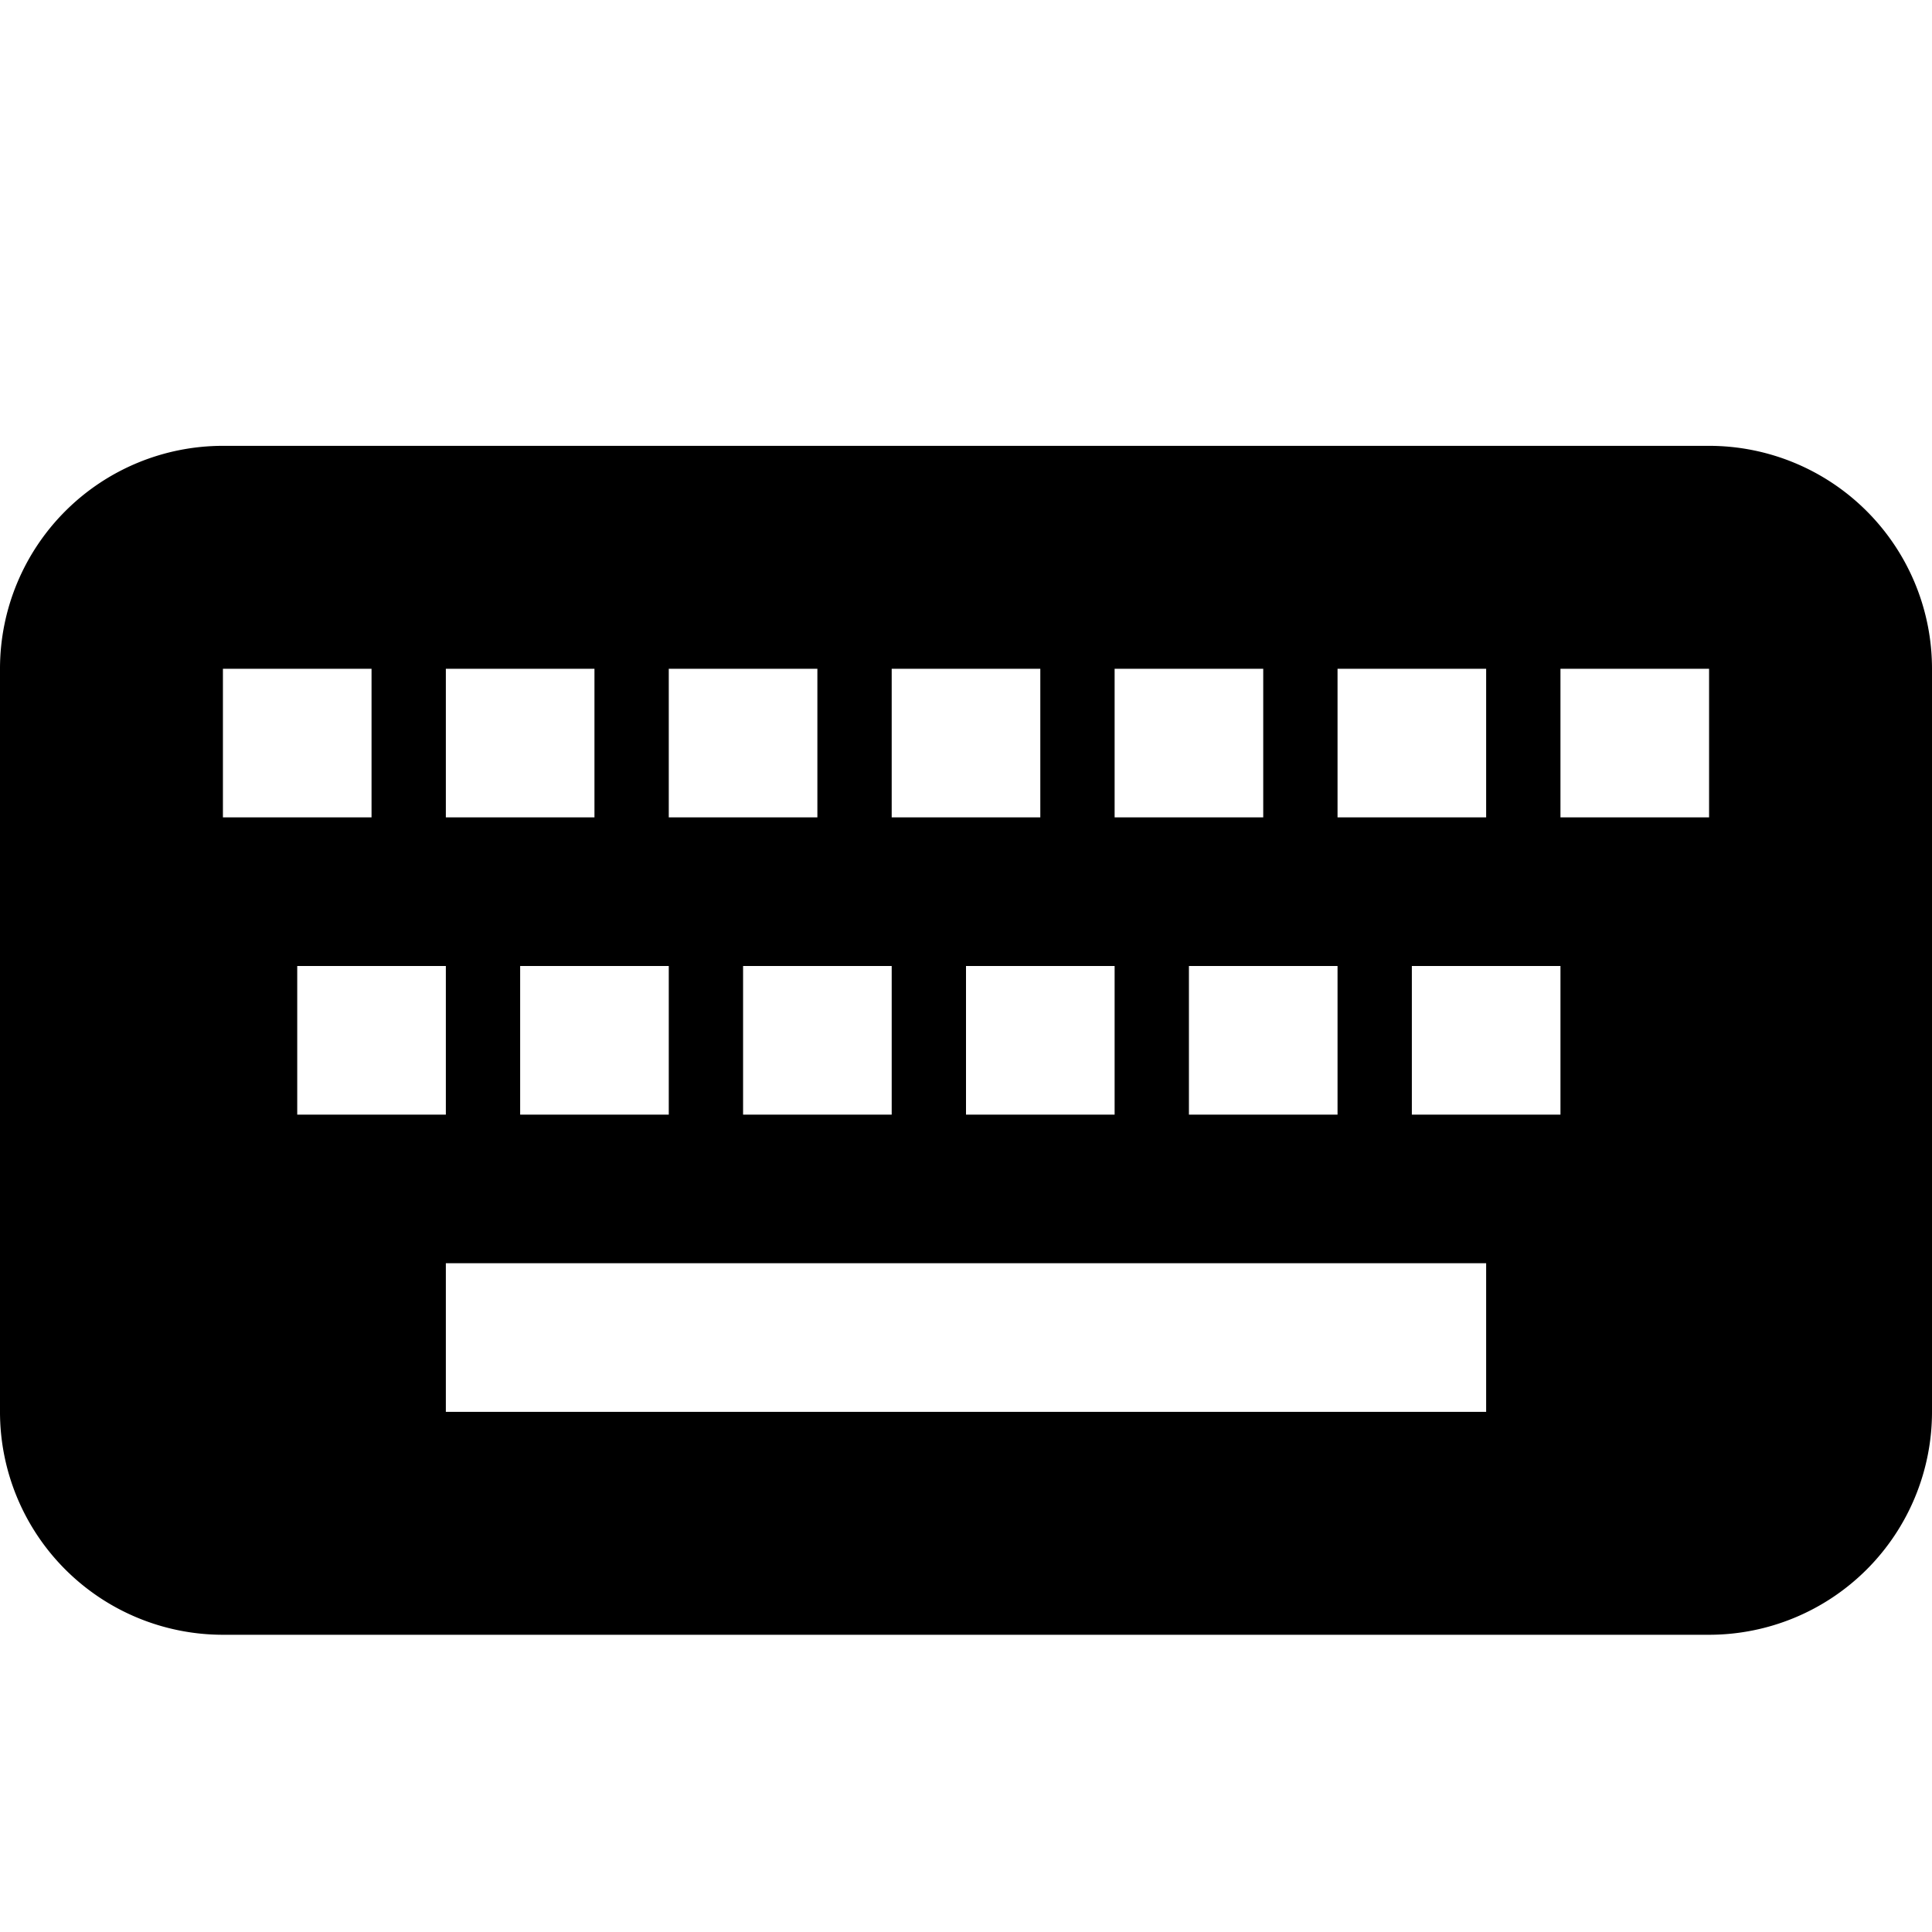
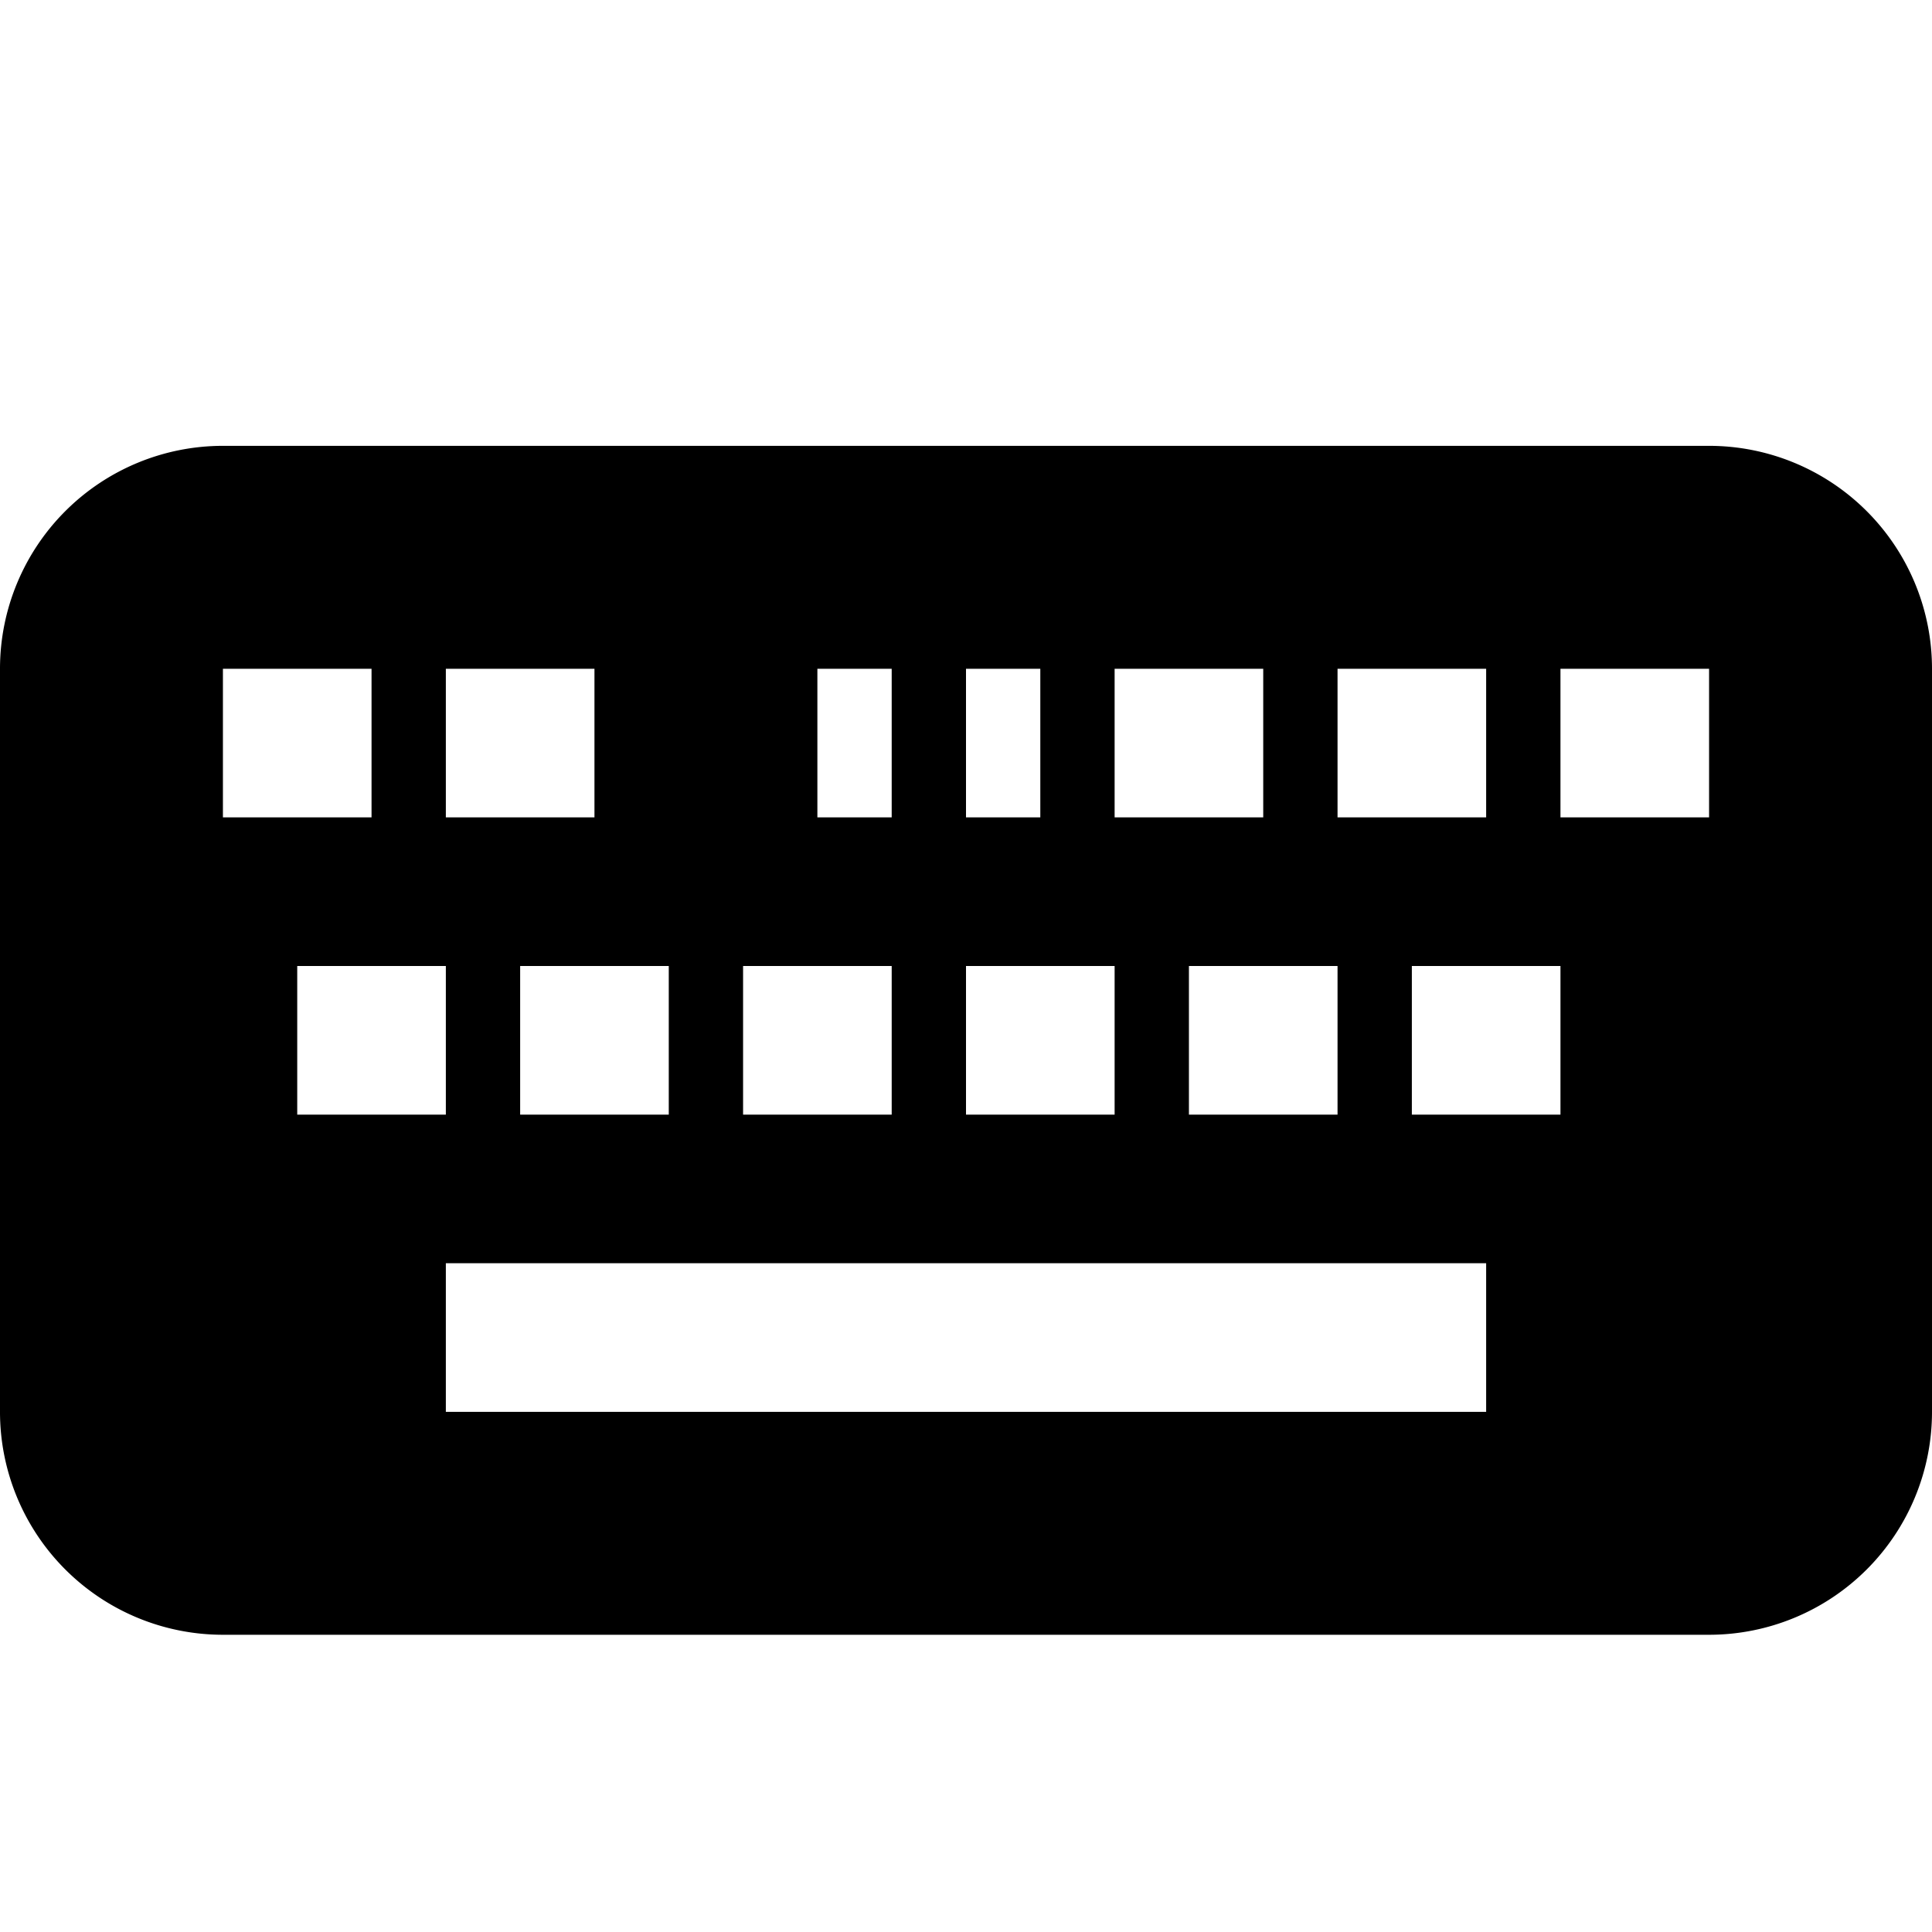
<svg xmlns="http://www.w3.org/2000/svg" width="26" height="26" viewBox="0 0 26 26">
-   <path fill="currentColor" d="M23 6H3a3 3 0 0 0-3 3v10a3 3 0 0 0 3 3h20a3 3 0 0 0 3-3V9a3 3 0 0 0-3-3zm-3 5h-2V9h2v2zm3 0h-2V9h2v2zm-9 0h-2V9h2v2zm3 0h-2V9h2v2zm-6 0H9V9h2v2zm-6 0H3V9h2v2zm3 0H6V9h2v2zm12 8H6v-2h14v2zm1-4h-2v-2h2v2zm-6 0h-2v-2h2v2zm3 0h-2v-2h2v2zm-6 0h-2v-2h2v2zm-6 0H4v-2h2v2zm3 0H7v-2h2v2z" />
+   <path fill="currentColor" d="M23 6H3a3 3 0 0 0-3 3v10a3 3 0 0 0 3 3h20a3 3 0 0 0 3-3V9a3 3 0 0 0-3-3zm-3 5h-2V9h2v2zm3 0h-2V9h2v2zm-9 0h-2V9h2v2zm3 0h-2V9h2v2zm-6 0V9h2v2zm-6 0H3V9h2v2zm3 0H6V9h2v2zm12 8H6v-2h14v2zm1-4h-2v-2h2v2zm-6 0h-2v-2h2v2zm3 0h-2v-2h2v2zm-6 0h-2v-2h2v2zm-6 0H4v-2h2v2zm3 0H7v-2h2v2z" />
</svg>